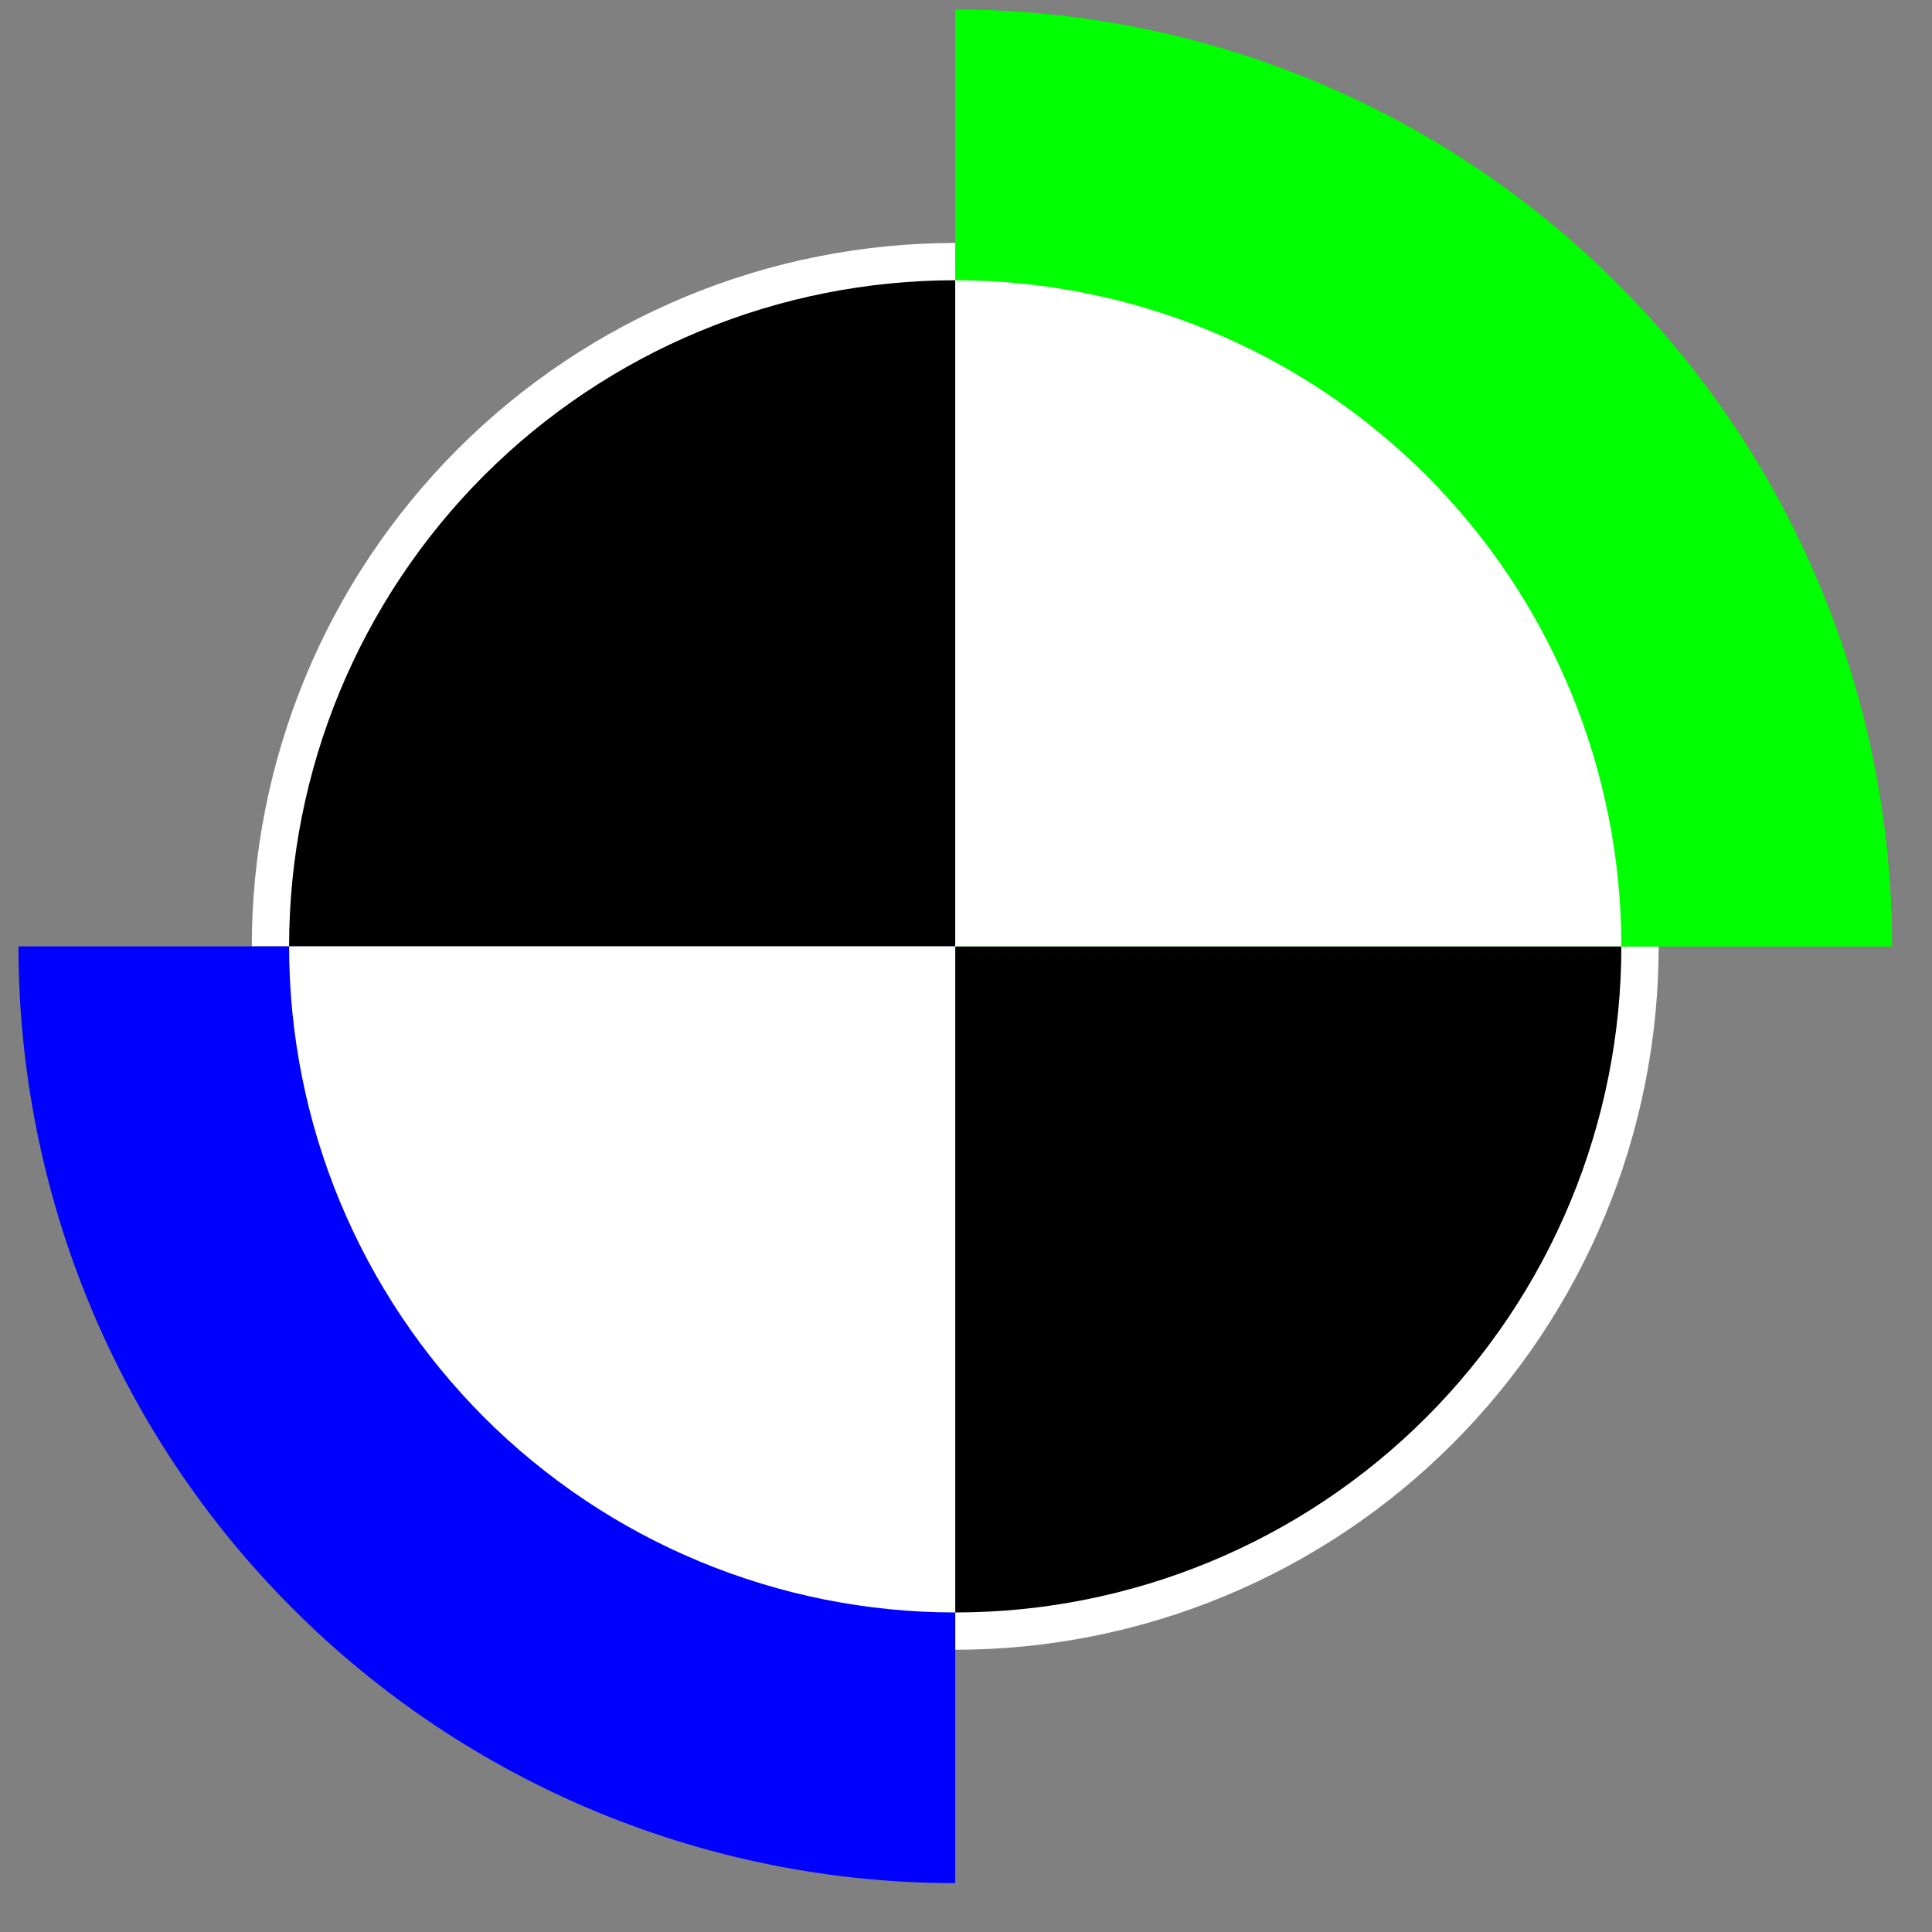
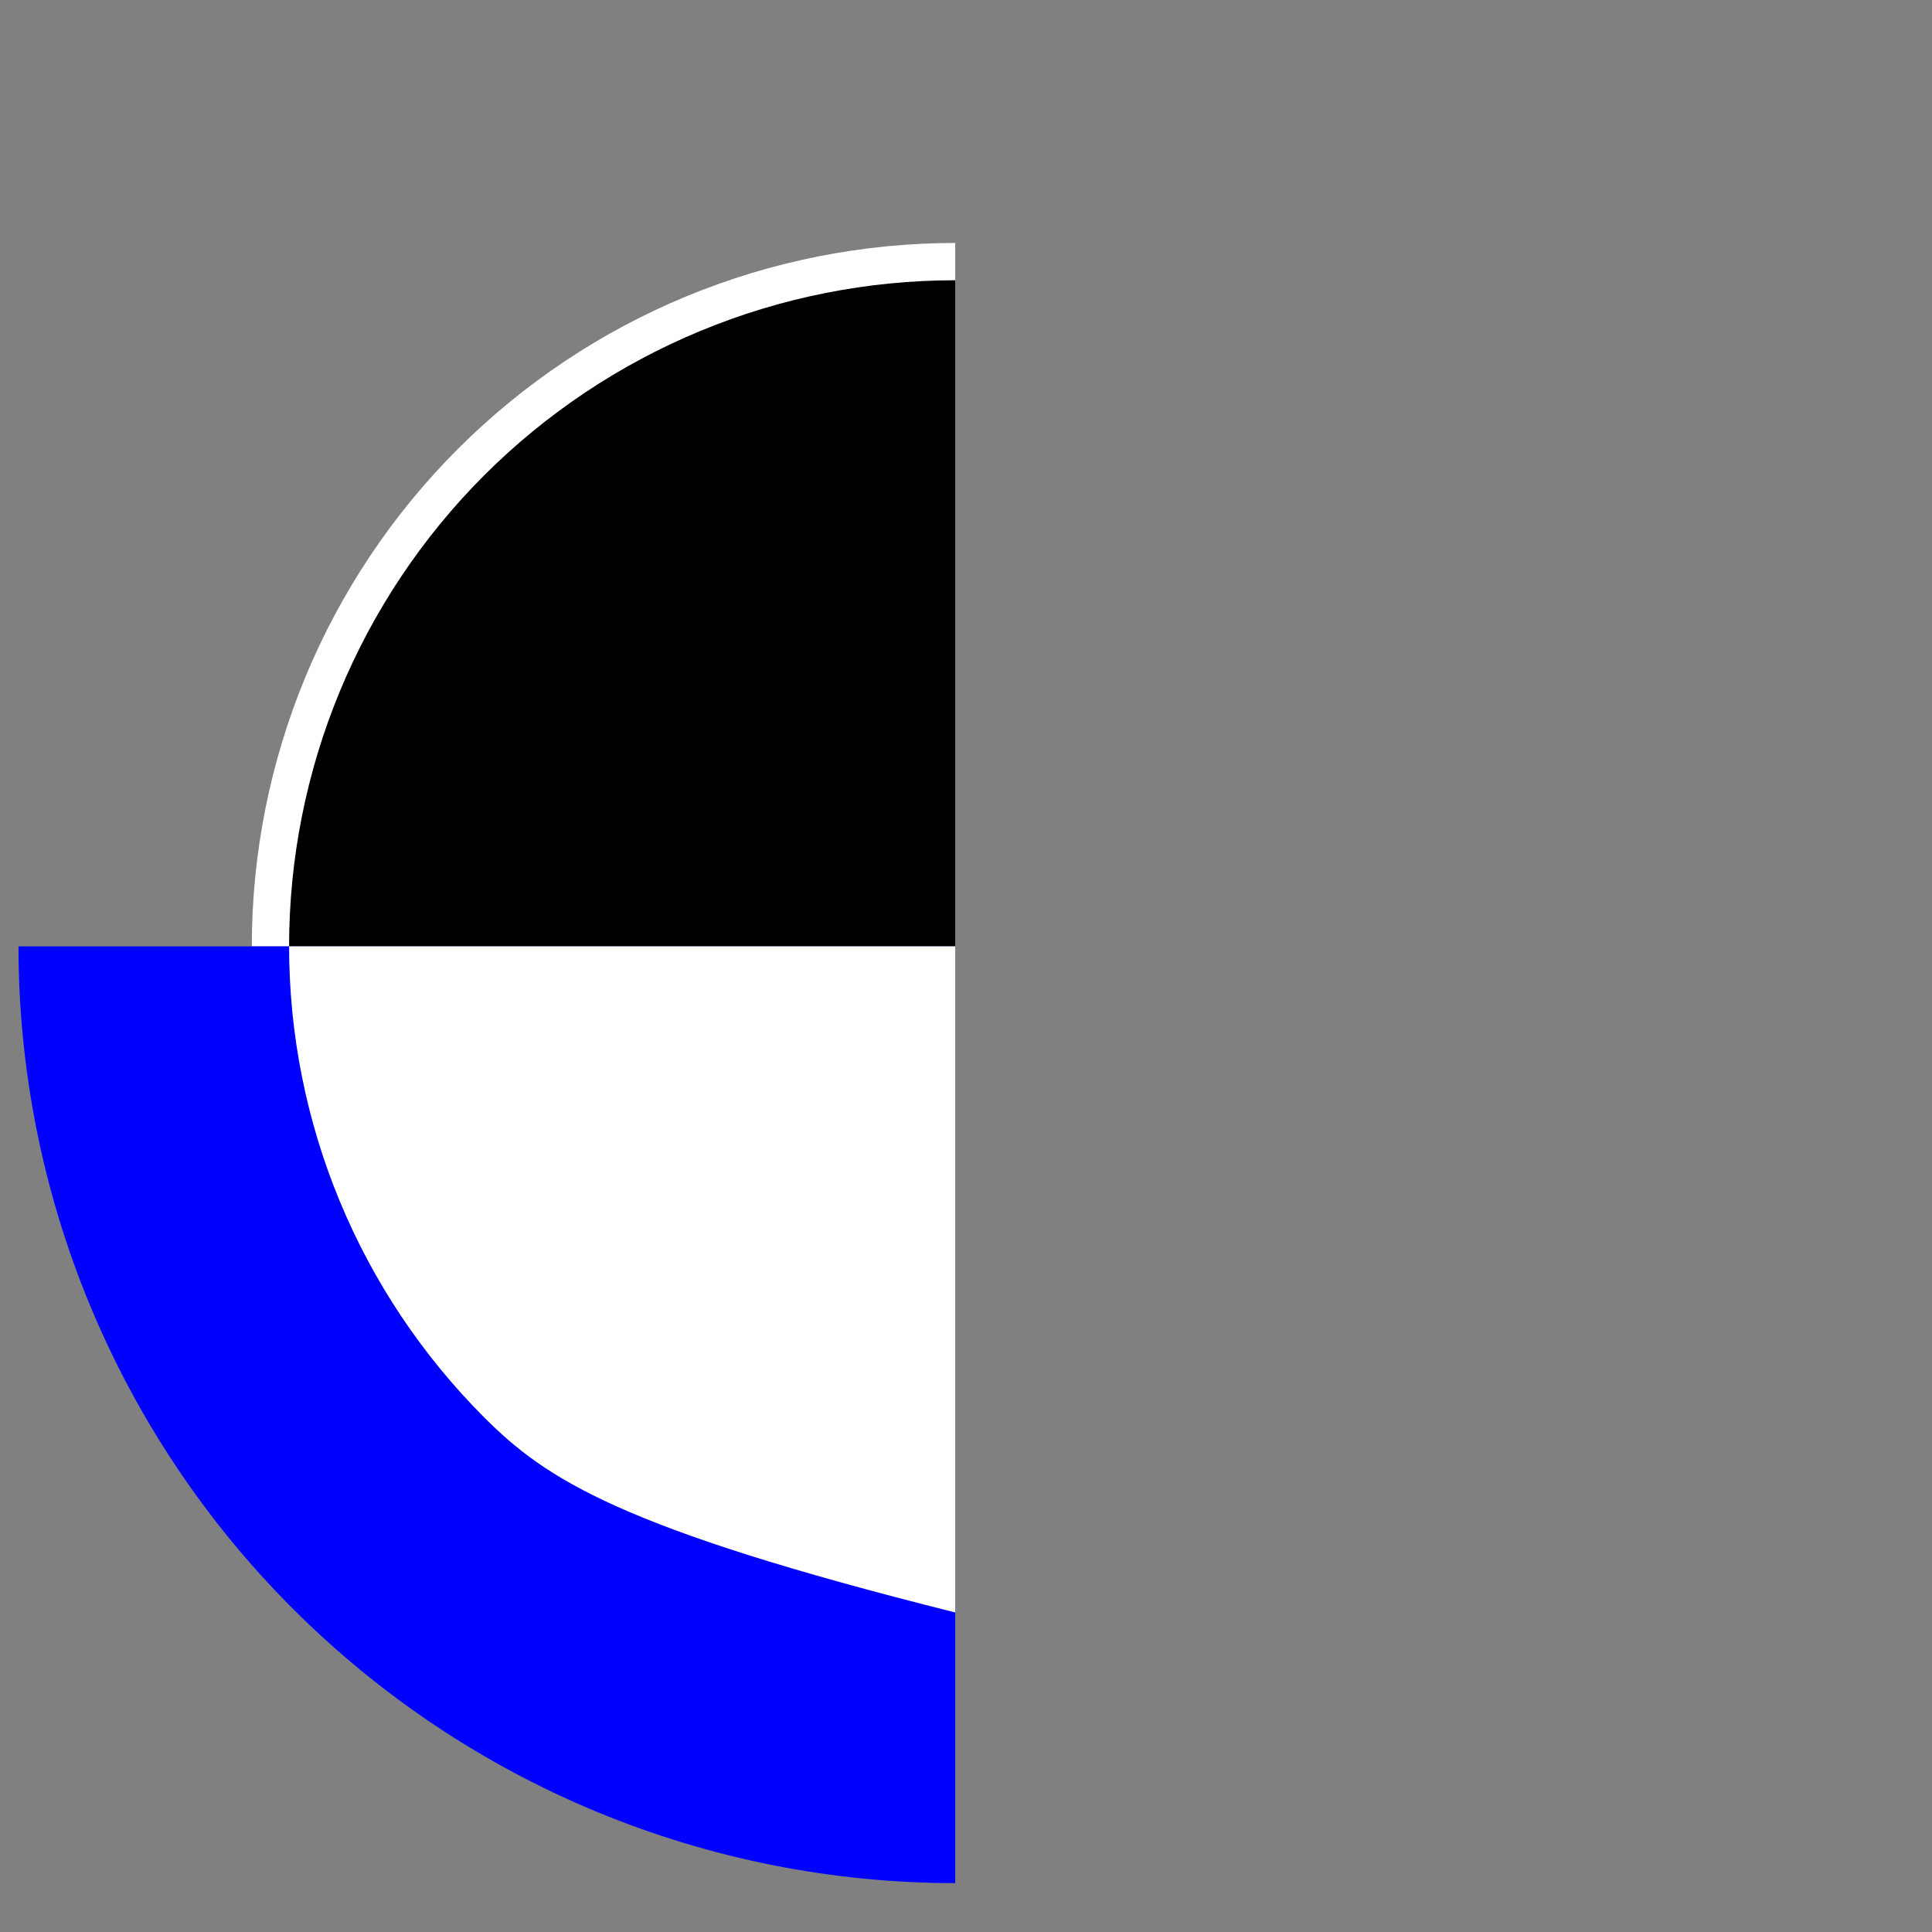
<svg xmlns="http://www.w3.org/2000/svg" width="33" height="33" viewBox="0 0 33 33" fill="none">
  <rect x="0" y="0" width="33" height="33" fill="#808080" stroke="none" />
-   <path d="M28.331 16.165C28.331 17.742 28.02 19.305 27.416 20.762C26.812 22.22 25.927 23.545 24.811 24.66C23.696 25.776 22.371 26.661 20.913 27.265C19.456 27.869 17.893 28.179 16.316 28.179L16.316 16.165L28.331 16.165Z" fill="white" />
  <path d="M4.301 16.165C4.301 14.587 4.612 13.024 5.215 11.567C5.819 10.109 6.704 8.785 7.82 7.669C8.936 6.553 10.26 5.668 11.718 5.064C13.175 4.461 14.738 4.15 16.316 4.15L16.316 16.165L4.301 16.165Z" fill="white" />
-   <path d="M16.316 0.165C18.417 0.165 20.497 0.578 22.439 1.383C24.38 2.187 26.144 3.365 27.629 4.851C29.115 6.337 30.294 8.1 31.098 10.042C31.902 11.983 32.316 14.063 32.316 16.165L16.316 16.165L16.316 0.165Z" fill="#00FF00" />
-   <path d="M16.316 0.165C18.417 0.165 20.497 0.578 22.439 1.383C24.38 2.187 26.144 3.365 27.629 4.851C29.115 6.337 30.294 8.1 31.098 10.042C31.902 11.983 32.316 14.063 32.316 16.165L16.316 16.165L16.316 0.165Z" fill="#00FF00" />
  <path d="M16.316 32.165C14.214 32.165 12.134 31.751 10.193 30.947C8.252 30.143 6.488 28.964 5.002 27.478C3.516 25.993 2.338 24.229 1.534 22.288C0.73 20.346 0.316 18.266 0.316 16.165L16.316 16.165L16.316 32.165Z" fill="#0000FF" />
-   <path d="M27.694 16.165C27.694 17.659 27.399 19.138 26.827 20.519C26.256 21.899 25.418 23.153 24.361 24.21C23.305 25.266 22.05 26.105 20.67 26.676C19.289 27.248 17.81 27.542 16.316 27.542L16.316 16.165L27.694 16.165Z" fill="black" />
  <path d="M4.938 16.165C4.938 14.671 5.232 13.191 5.804 11.81C6.376 10.43 7.214 9.176 8.27 8.119C9.327 7.063 10.581 6.225 11.962 5.653C13.342 5.081 14.822 4.787 16.316 4.787L16.316 16.165L4.938 16.165Z" fill="black" />
-   <path d="M16.316 4.787C17.81 4.787 19.289 5.081 20.67 5.653C22.05 6.225 23.305 7.063 24.361 8.119C25.418 9.176 26.256 10.43 26.827 11.81C27.399 13.191 27.694 14.671 27.694 16.165L16.316 16.165L16.316 4.787Z" fill="white" />
-   <path d="M16.316 27.542C14.822 27.542 13.342 27.248 11.962 26.676C10.581 26.105 9.327 25.266 8.27 24.21C7.214 23.153 6.376 21.899 5.804 20.519C5.232 19.138 4.938 17.659 4.938 16.165L16.316 16.165L16.316 27.542Z" fill="white" />
+   <path d="M16.316 27.542C10.581 26.105 9.327 25.266 8.27 24.21C7.214 23.153 6.376 21.899 5.804 20.519C5.232 19.138 4.938 17.659 4.938 16.165L16.316 16.165L16.316 27.542Z" fill="white" />
</svg>